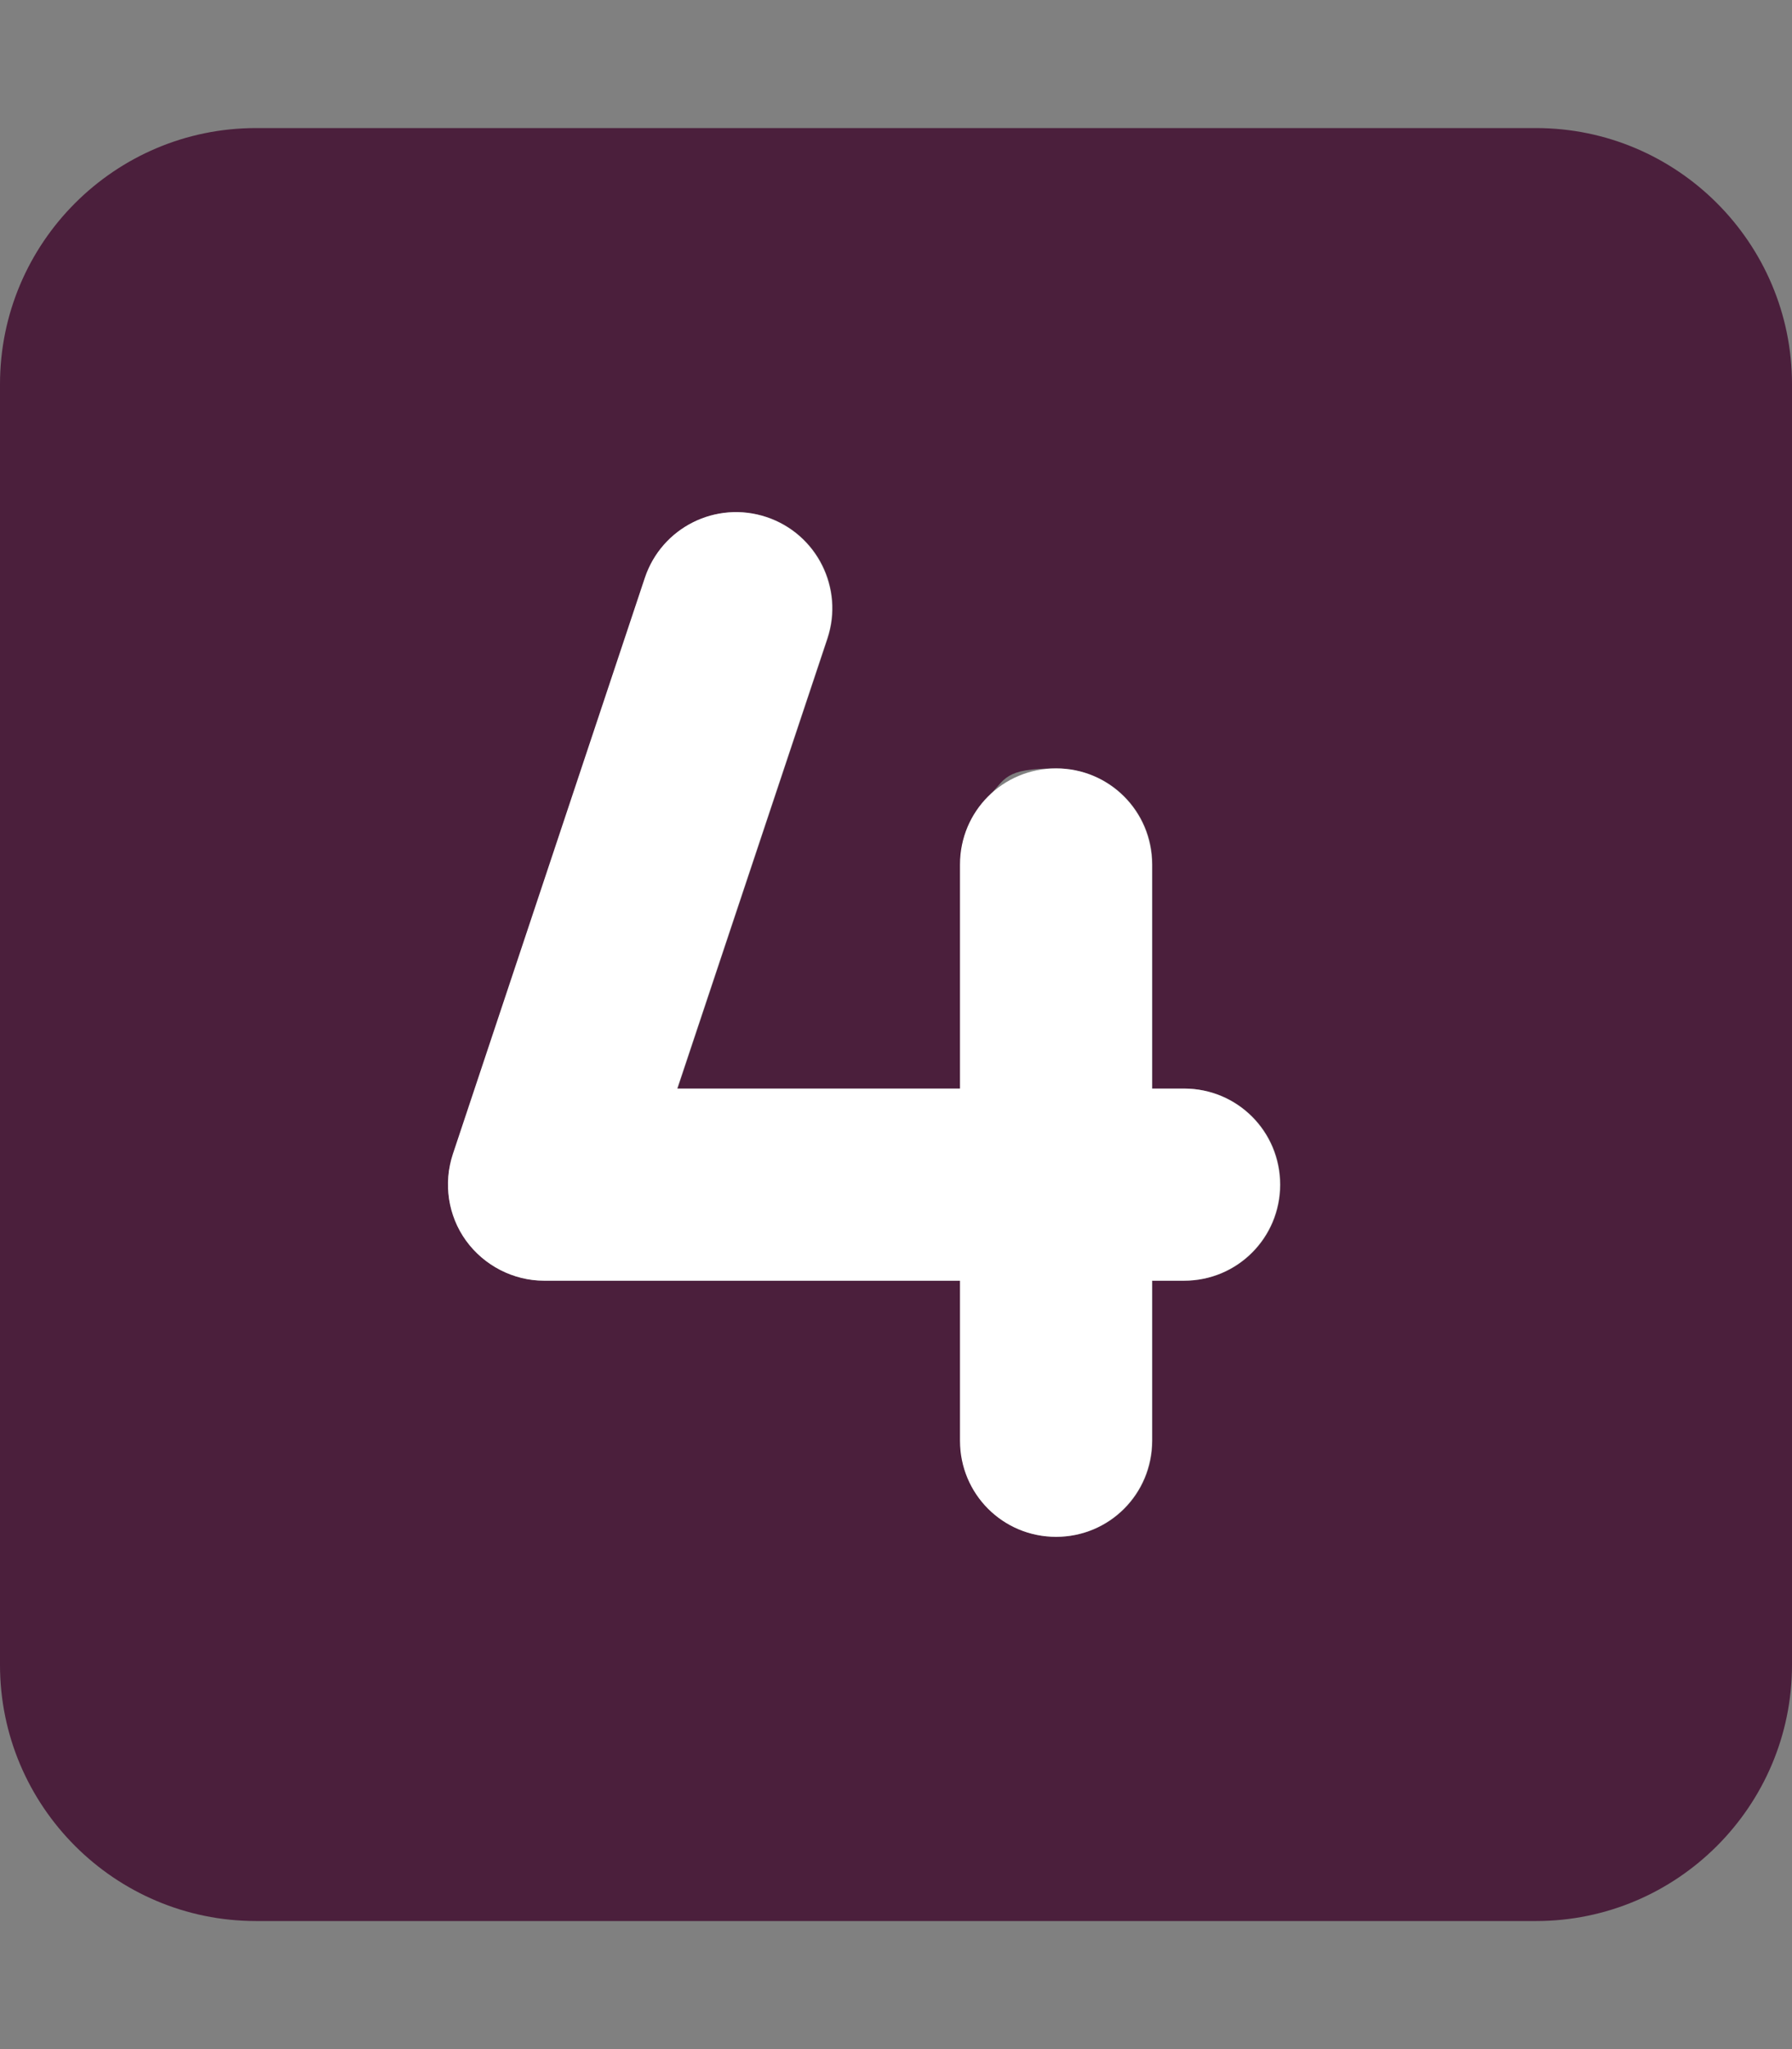
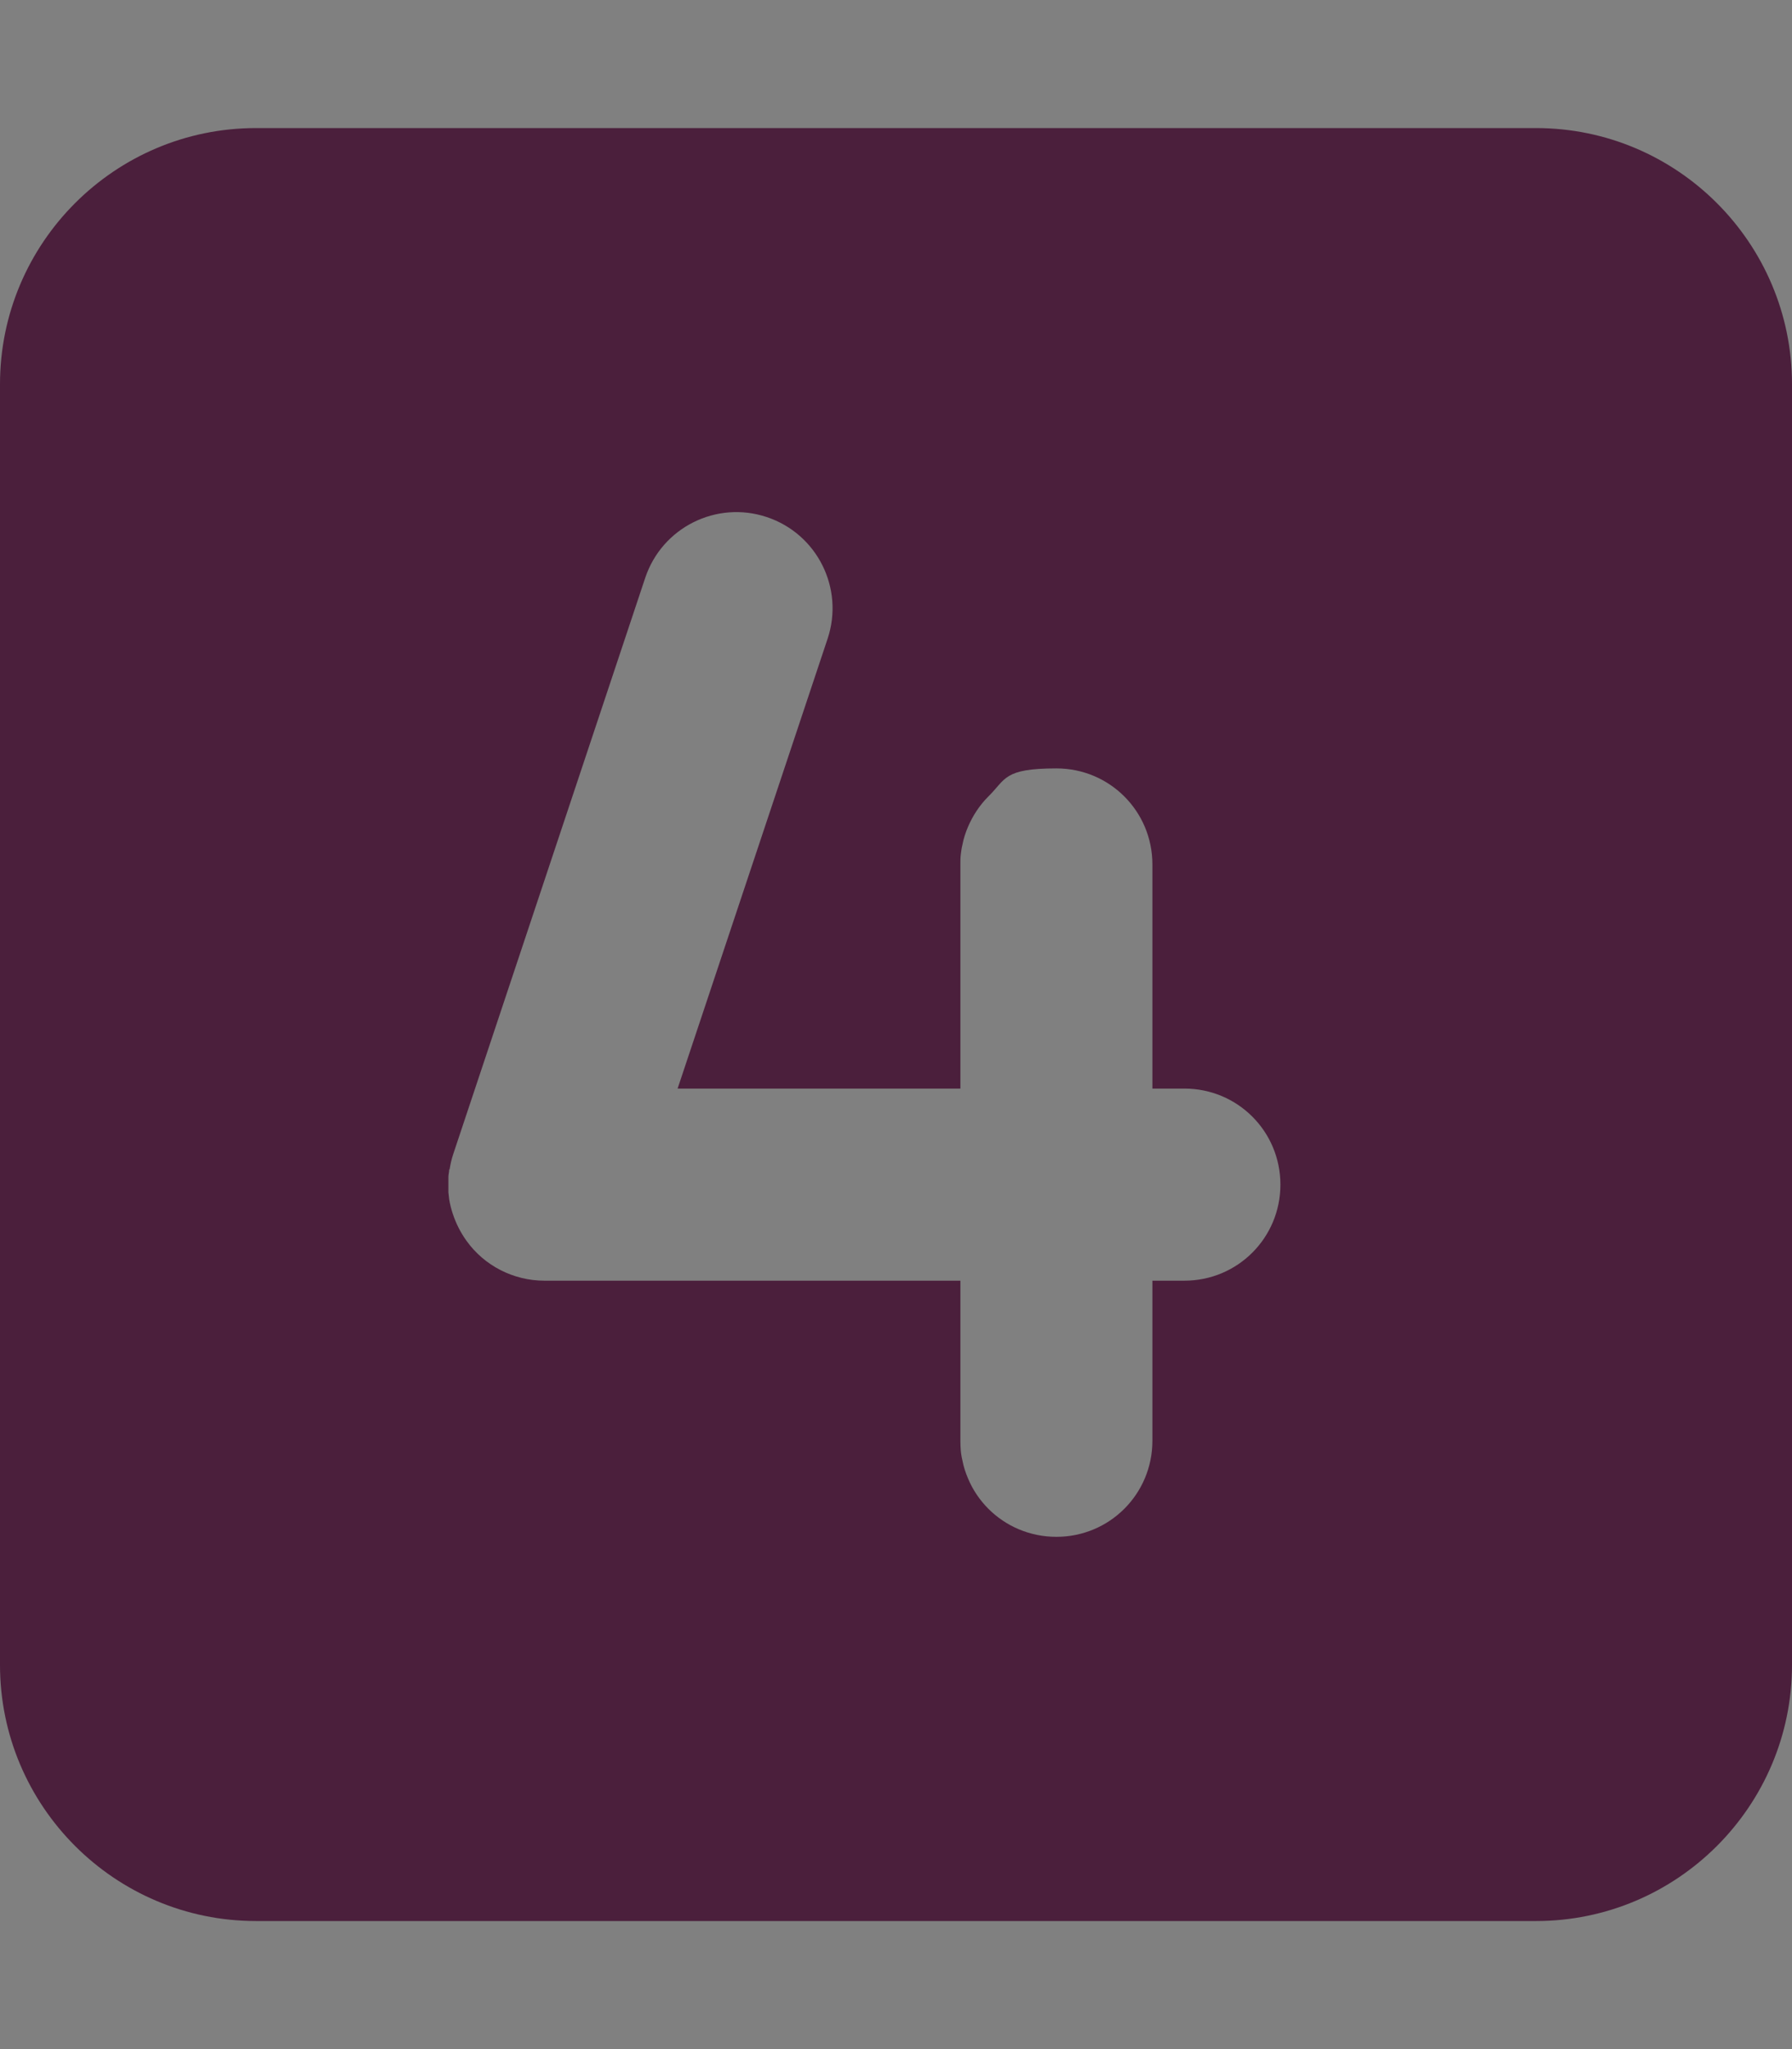
<svg xmlns="http://www.w3.org/2000/svg" id="Layer_1" version="1.1" viewBox="0 0 448 512">
  <rect x="0" y="0" width="448" height="512" fill="#808080" stroke="none" />
  <defs>
    <style> .st0 { fill: #4b1f3c; isolation: isolate; } .st1 { fill: #fff; } </style>
  </defs>
  <path class="st0" d="M0,96C0,60.7,28.7,32,64,32h320c35.3,0,64,28.7,64,64v320c0,35.3-28.7,64-64,64H64c-35.3,0-64-28.7-64-64V96ZM112.3,292.2c0,.6-.2,1.3-.2,1.9s0,1.3,0,1.9q0,.9,0,1.9l.2,1.8c.2,1.2.5,2.4.9,3.6.8,2.4,1.9,4.6,3.4,6.7,4.5,6.3,11.8,10,19.5,10h104v40q0,1.2.1,2.5s.1,1.2.4,2.4c.3,1.6.8,3.1,1.4,4.5,1.2,2.9,3,5.5,5.1,7.6,4.3,4.3,10.3,7,17,7,13.3,0,24-10.7,24-24v-40h8c13.3,0,24-10.7,24-24s-10.7-24-24-24h-8v-56c0-13.3-10.7-24-24-24s-12.6,2.7-17,7c-2.2,2.2-3.9,4.8-5.1,7.6-.6,1.4-1.1,2.9-1.4,4.5-.2.8-.3,1.6-.4,2.4s-.1,1.6-.1,2.5v56h-70.7c12.5-37.5,25-74.9,37.5-112.4,4.2-12.6-2.6-26.2-15.2-30.4s-26.2,2.6-30.4,15.2c-16,48-32,96-48,144-.4,1.2-.7,2.5-.9,3.8h-.1Z" />
-   <path class="st1" d="M206.8,159.6c4.2-12.6-2.6-26.2-15.2-30.4s-26.2,2.6-30.4,15.2l-48,144c-2.4,7.3-1.2,15.4,3.3,21.6s11.8,10,19.5,10h104v40c0,13.3,10.7,24,24,24s24-10.7,24-24v-40h8c13.3,0,24-10.7,24-24s-10.7-24-24-24h-8v-56c0-13.3-10.7-24-24-24s-24,10.7-24,24v56h-70.7l37.5-112.4h0Z" />
</svg>